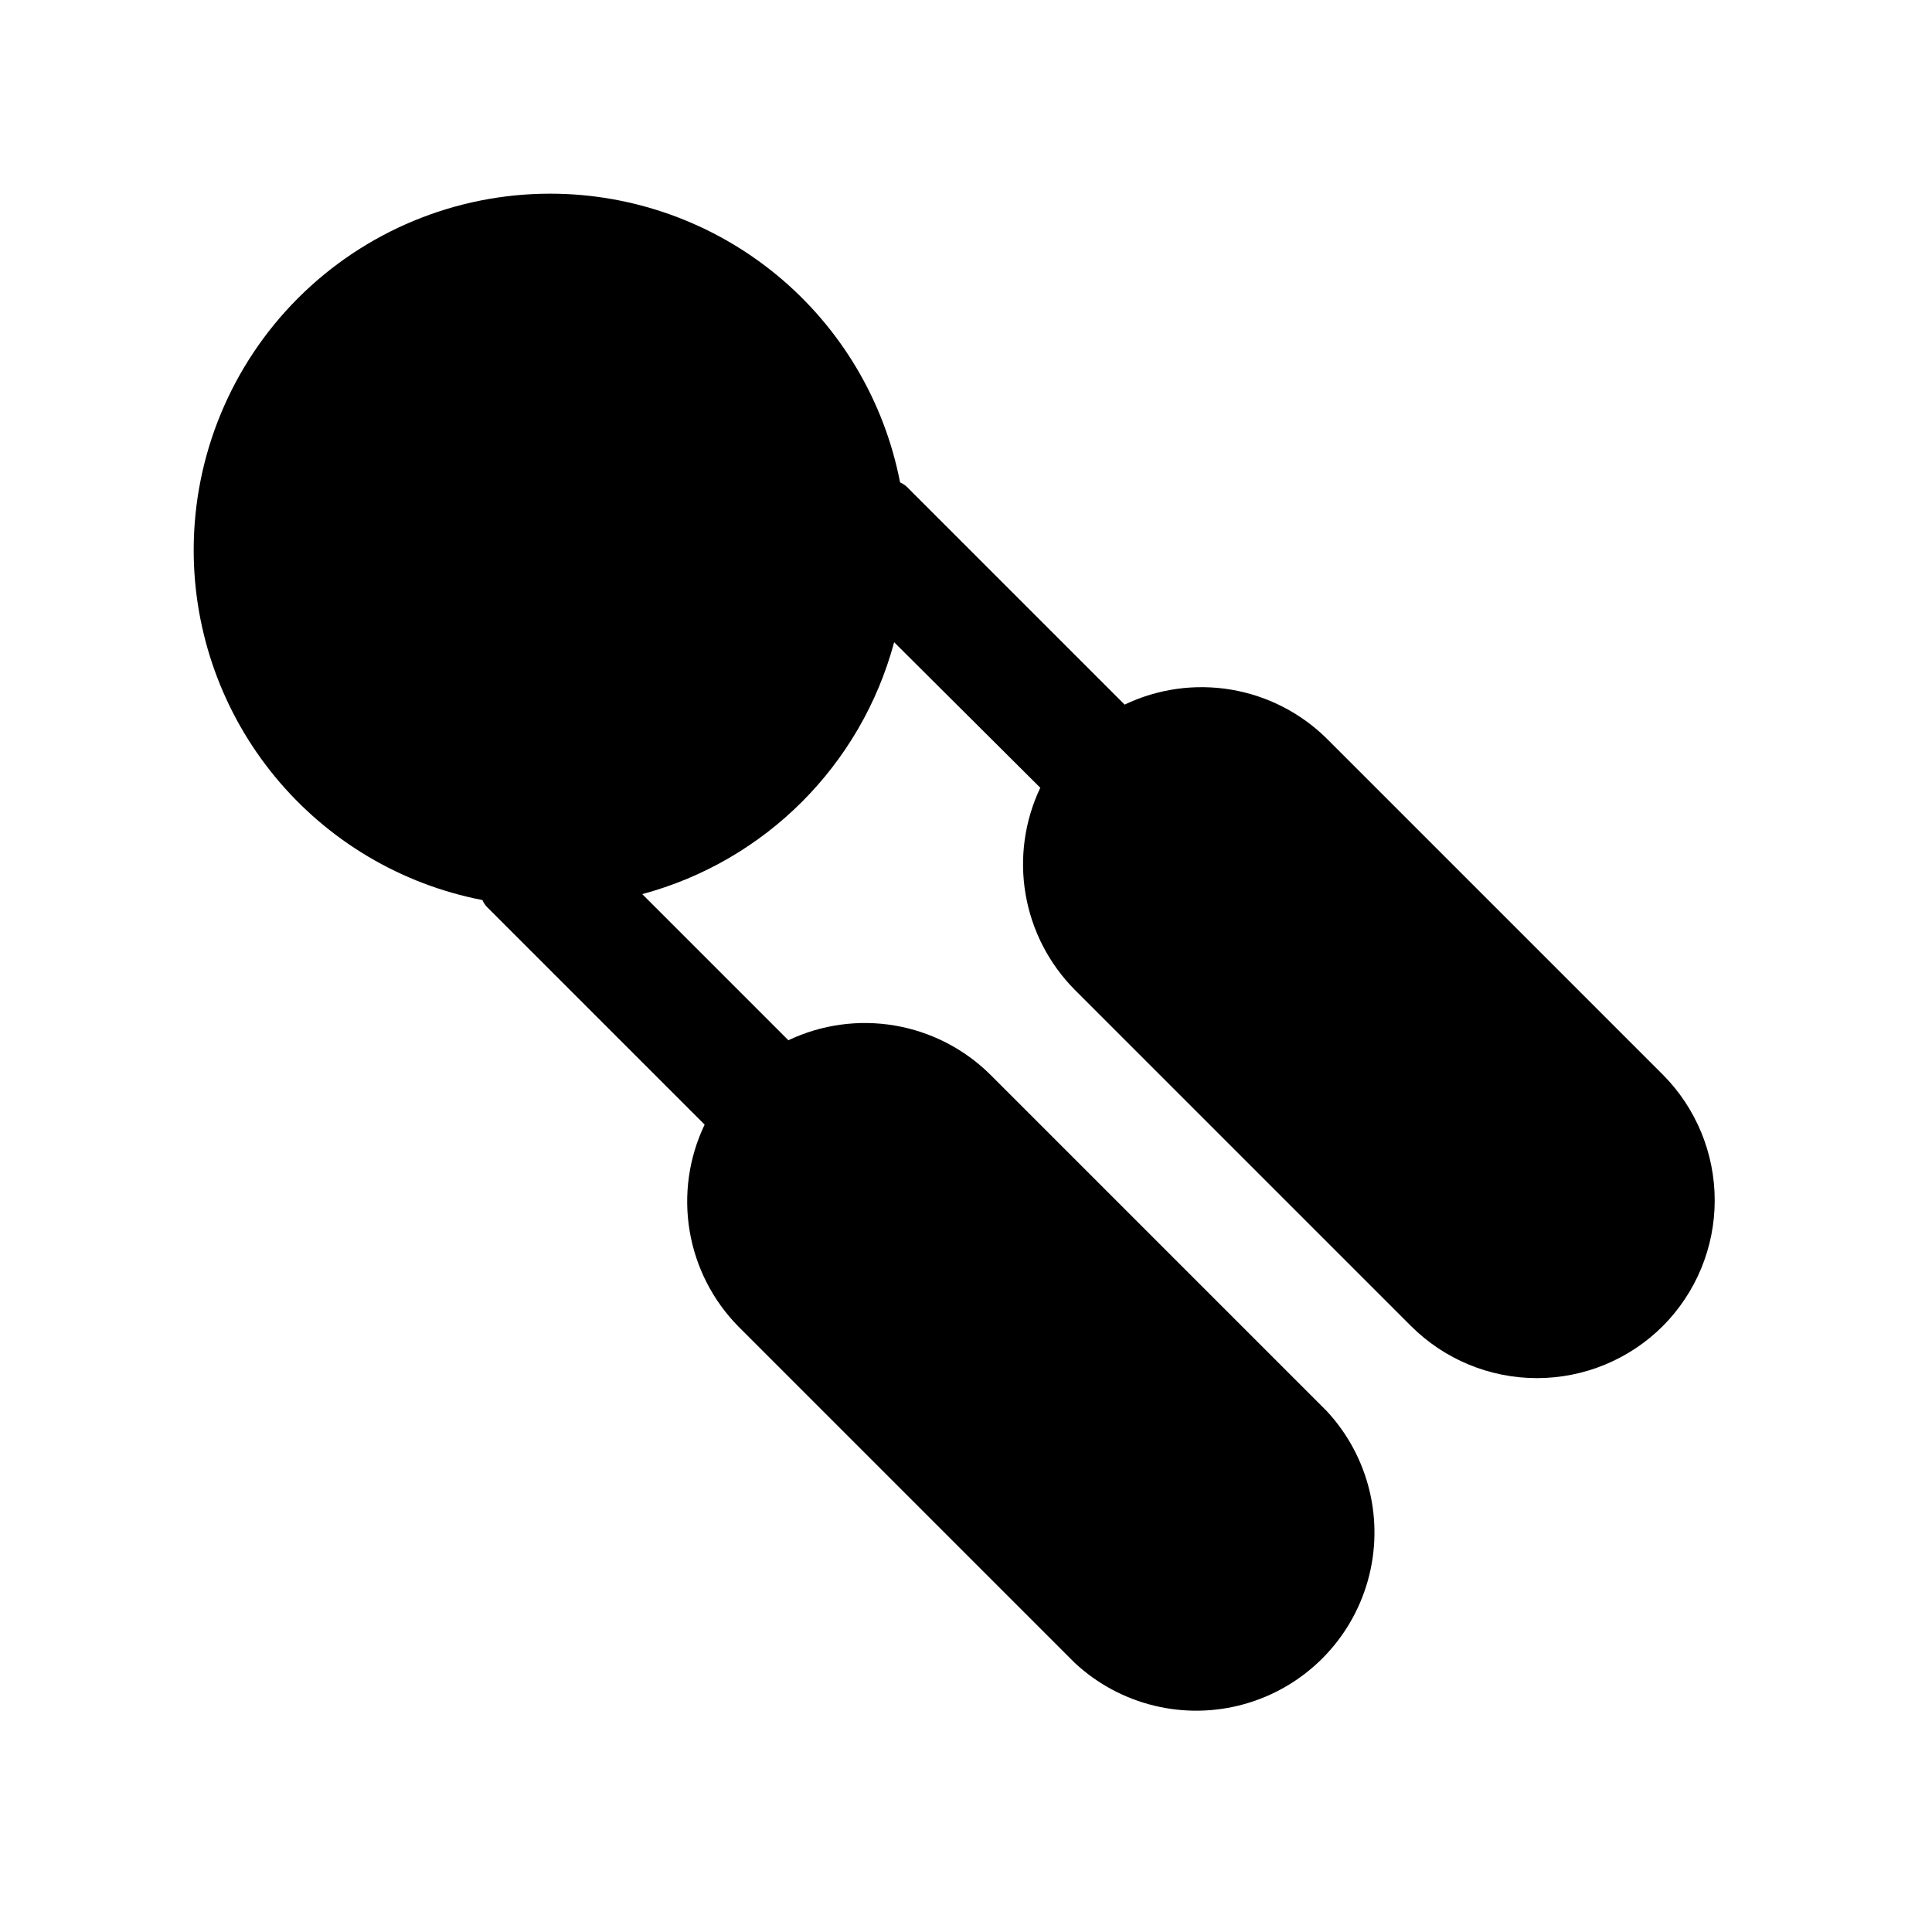
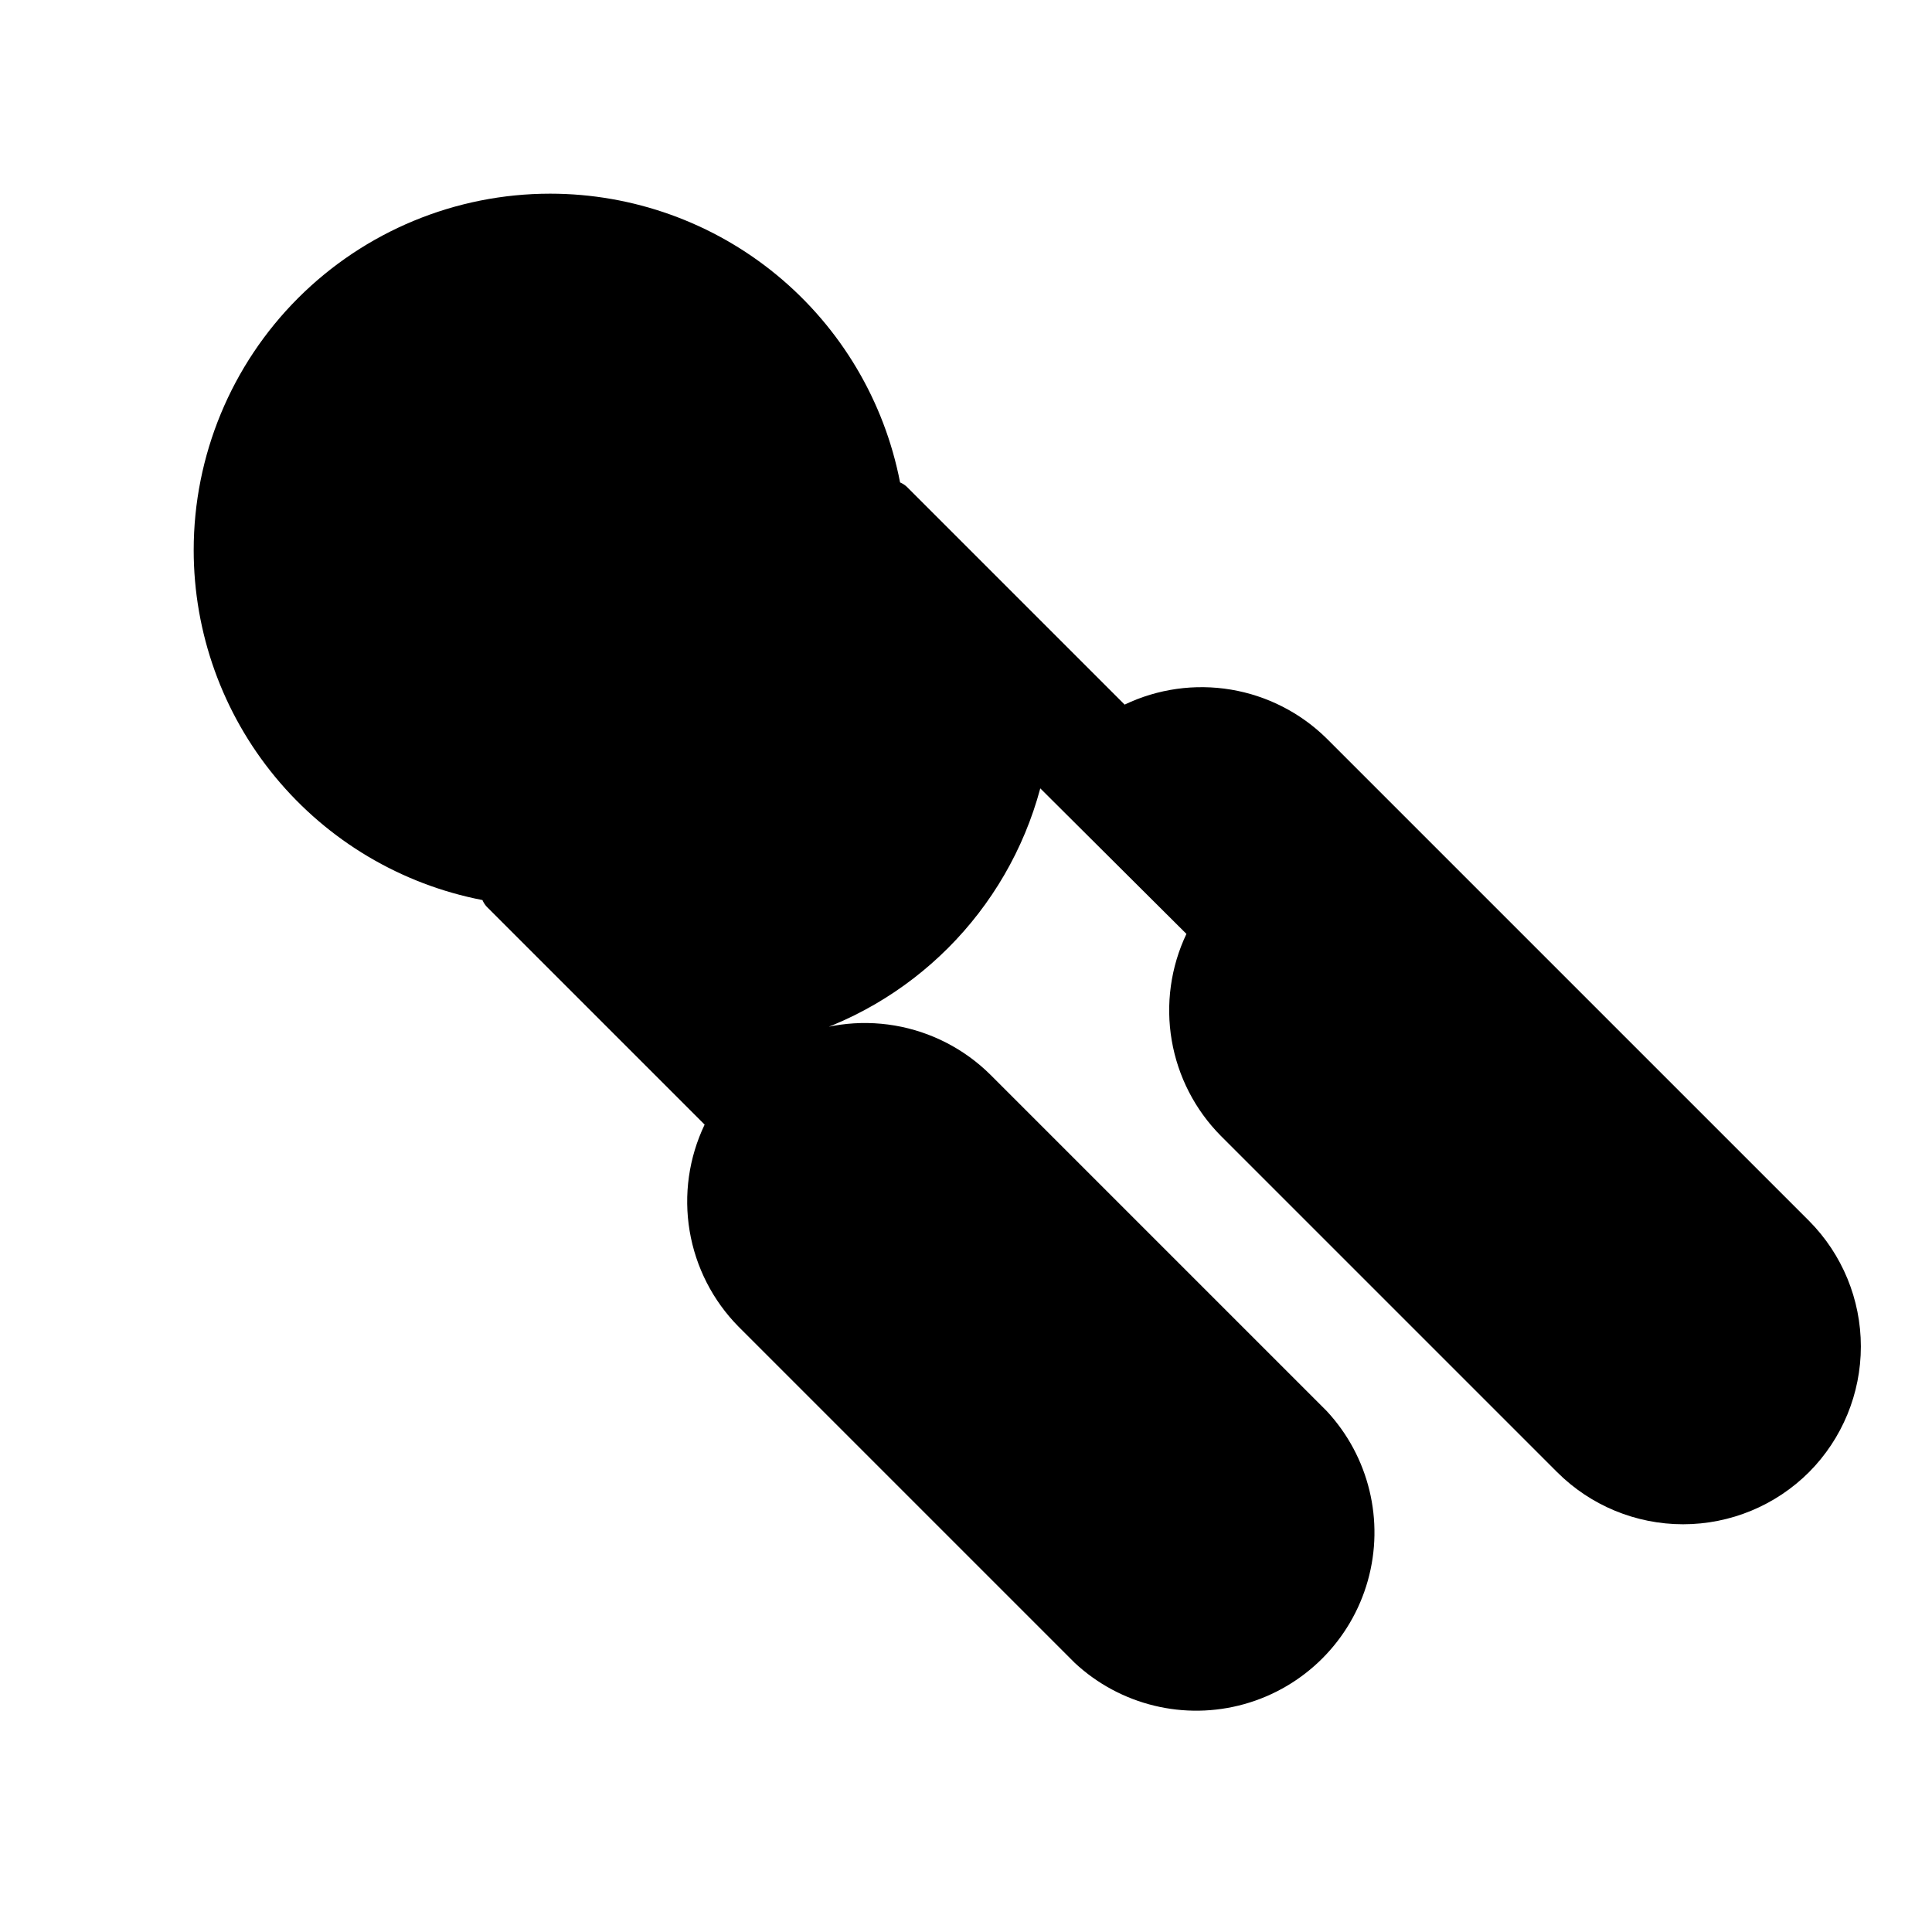
<svg xmlns="http://www.w3.org/2000/svg" fill="#000000" width="800px" height="800px" version="1.1" viewBox="144 144 512 512">
-   <path d="m584.68 428.81-89.109-89.109c-6.918-6.82-15.77-11.34-25.348-12.945-9.578-1.605-19.422-0.219-28.184 3.973l-57.781-57.781c-0.516-0.457-1.098-0.832-1.73-1.102-4.168-21.539-15.703-40.953-32.625-54.918-16.918-13.961-38.172-21.598-60.109-21.602-25.051 0-49.078 9.953-66.797 27.668-17.715 17.719-27.668 41.746-27.668 66.797 0.004 21.938 7.641 43.191 21.602 60.109 13.965 16.922 33.379 28.457 54.918 32.625 0.27 0.633 0.645 1.215 1.102 1.73l57.781 57.781c-4.191 8.762-5.578 18.605-3.973 28.184 1.605 9.578 6.125 18.43 12.945 25.348l89.109 89.109c12.059 11.234 29.094 15.371 44.961 10.922 15.867-4.453 28.266-16.852 32.715-32.715 4.453-15.867 0.312-32.906-10.918-44.961l-89.113-89.113c-6.898-6.844-15.742-11.391-25.32-13.027-9.582-1.633-19.43-0.273-28.211 3.898l-38.73-38.73h0.004c32.57-8.742 58.012-34.184 66.754-66.754l38.73 38.57c-4.172 8.777-5.531 18.629-3.898 28.211 1.637 9.578 6.184 18.422 13.027 25.32l89.109 89.109h0.004c8.855 8.848 20.859 13.812 33.375 13.812 12.52 0 24.523-4.965 33.379-13.812 8.797-8.848 13.734-20.82 13.734-33.297 0-12.48-4.938-24.449-13.734-33.301z" />
+   <path d="m584.68 428.81-89.109-89.109c-6.918-6.82-15.77-11.34-25.348-12.945-9.578-1.605-19.422-0.219-28.184 3.973l-57.781-57.781c-0.516-0.457-1.098-0.832-1.73-1.102-4.168-21.539-15.703-40.953-32.625-54.918-16.918-13.961-38.172-21.598-60.109-21.602-25.051 0-49.078 9.953-66.797 27.668-17.715 17.719-27.668 41.746-27.668 66.797 0.004 21.938 7.641 43.191 21.602 60.109 13.965 16.922 33.379 28.457 54.918 32.625 0.27 0.633 0.645 1.215 1.102 1.73l57.781 57.781c-4.191 8.762-5.578 18.605-3.973 28.184 1.605 9.578 6.125 18.43 12.945 25.348l89.109 89.109c12.059 11.234 29.094 15.371 44.961 10.922 15.867-4.453 28.266-16.852 32.715-32.715 4.453-15.867 0.312-32.906-10.918-44.961l-89.113-89.113c-6.898-6.844-15.742-11.391-25.32-13.027-9.582-1.633-19.43-0.273-28.211 3.898h0.004c32.57-8.742 58.012-34.184 66.754-66.754l38.73 38.57c-4.172 8.777-5.531 18.629-3.898 28.211 1.637 9.578 6.184 18.422 13.027 25.32l89.109 89.109h0.004c8.855 8.848 20.859 13.812 33.375 13.812 12.52 0 24.523-4.965 33.379-13.812 8.797-8.848 13.734-20.82 13.734-33.297 0-12.48-4.938-24.449-13.734-33.301z" />
</svg>